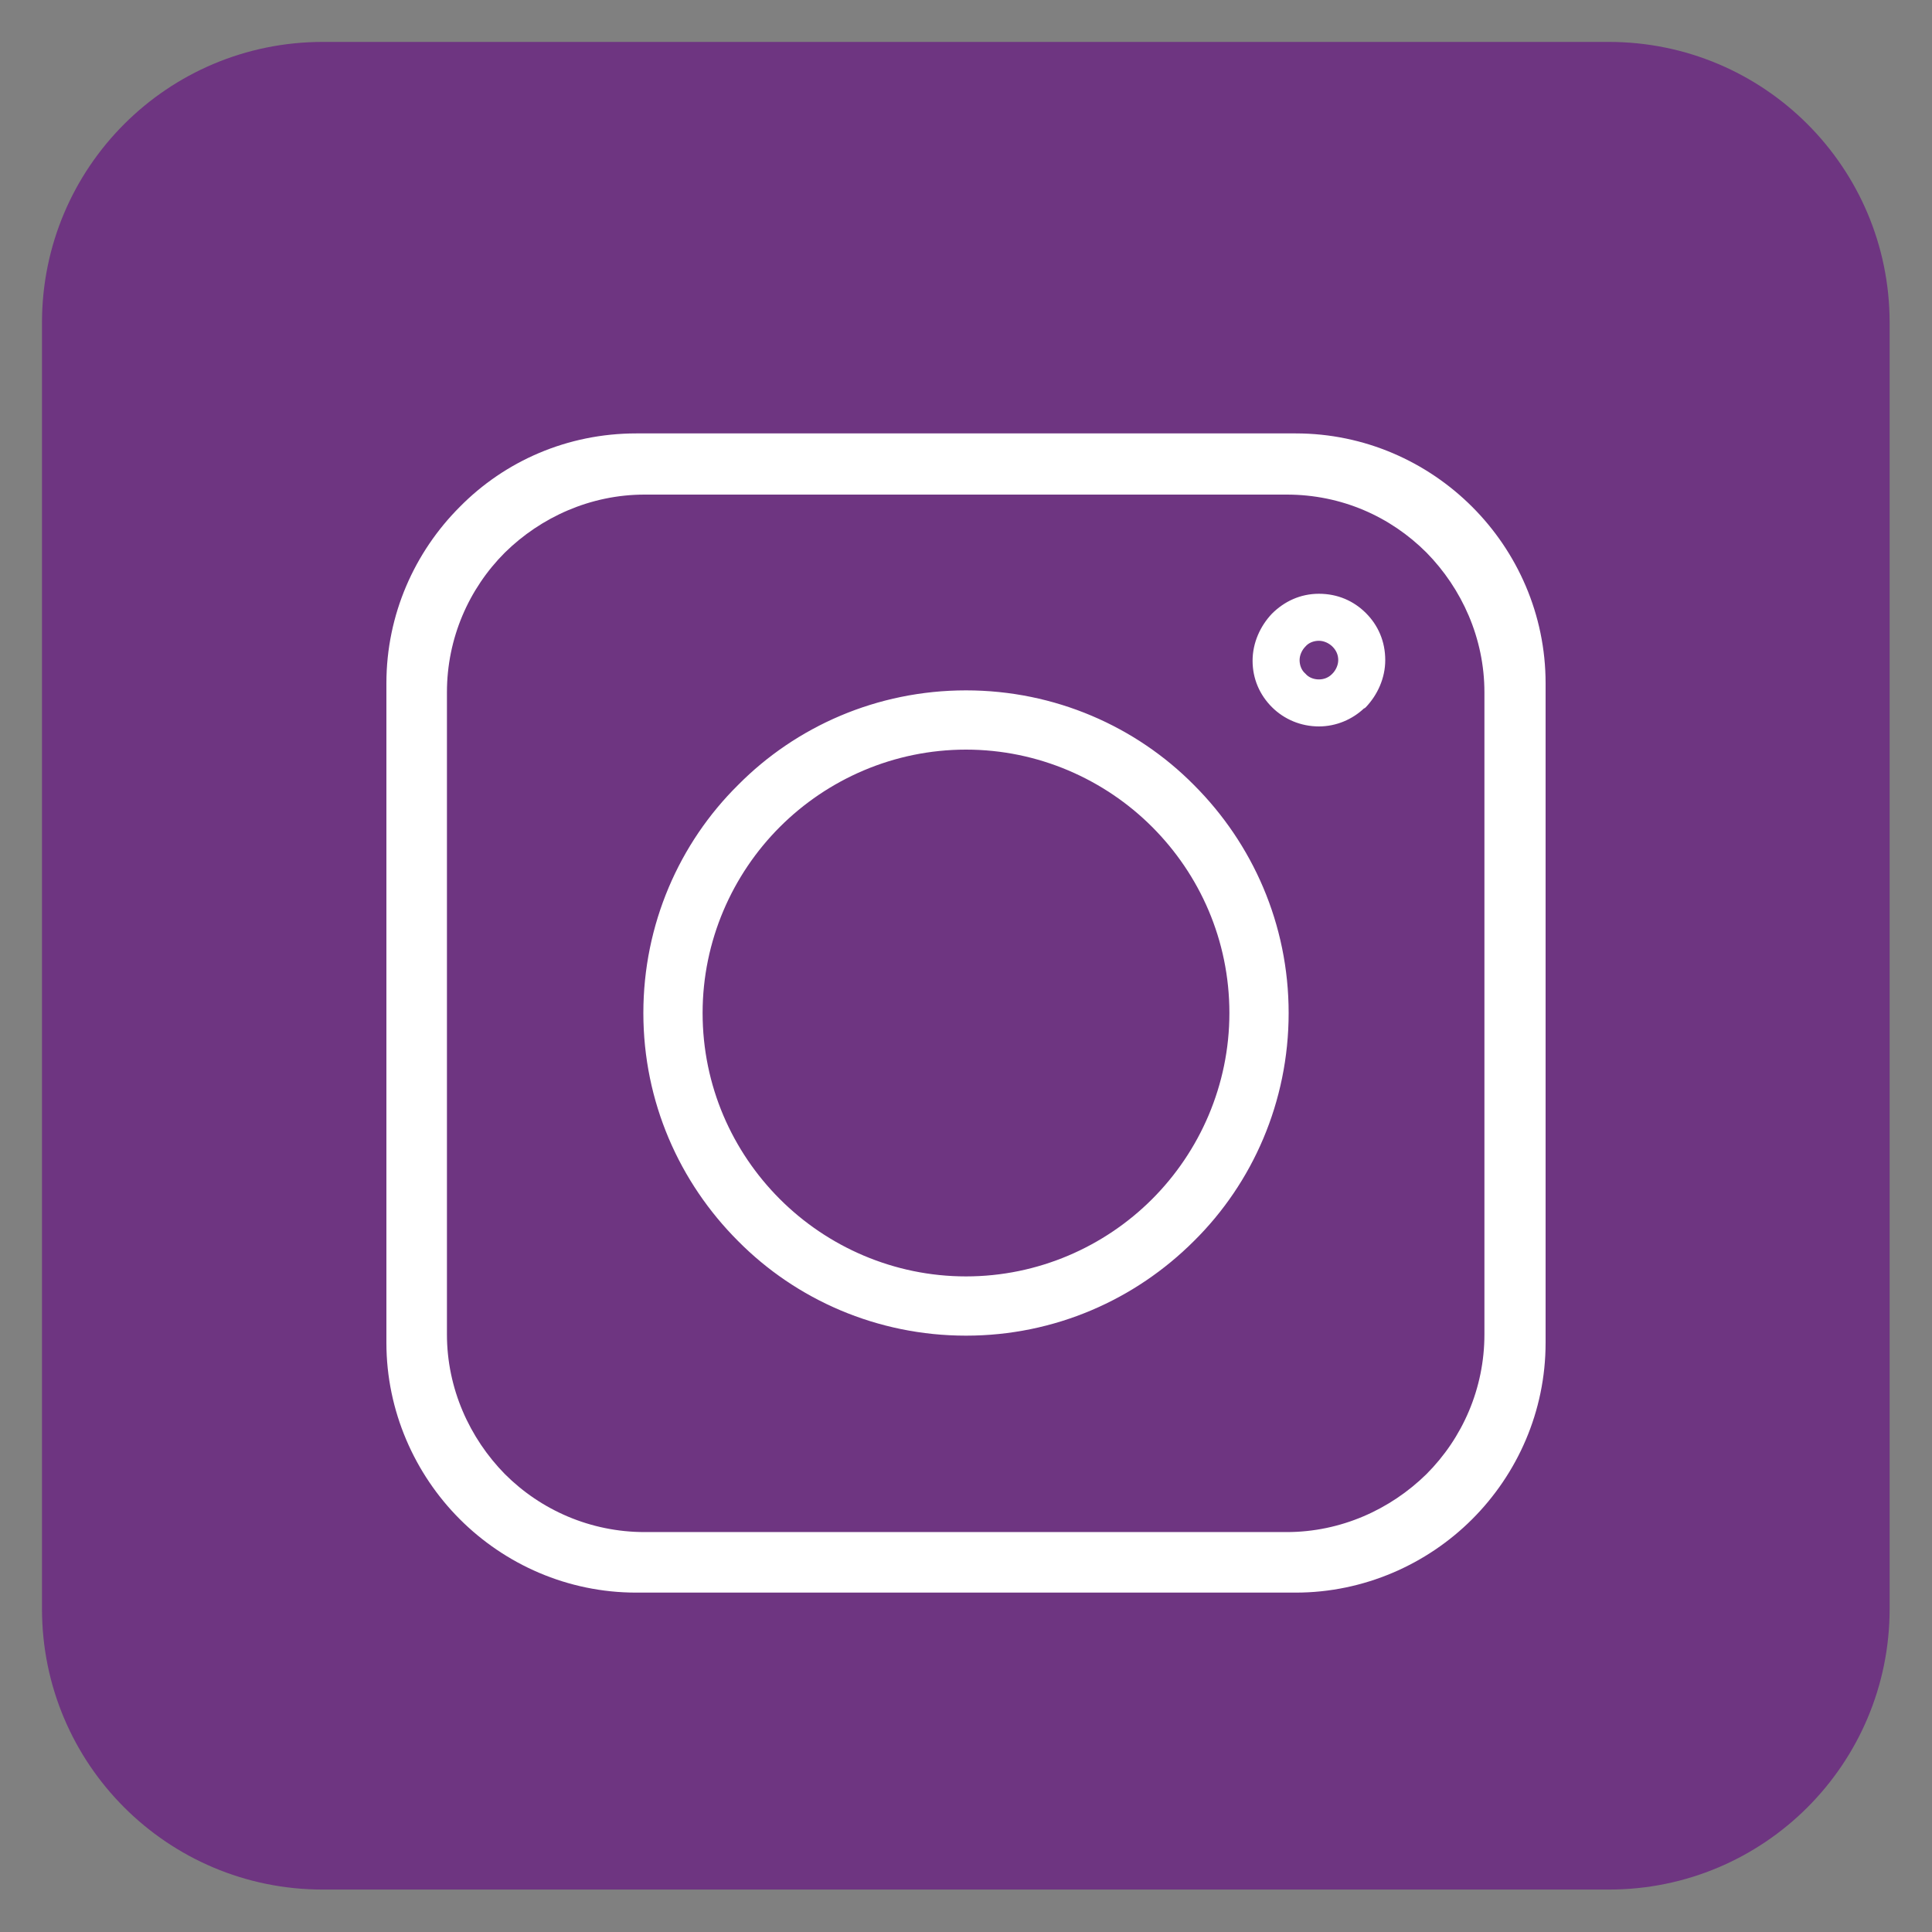
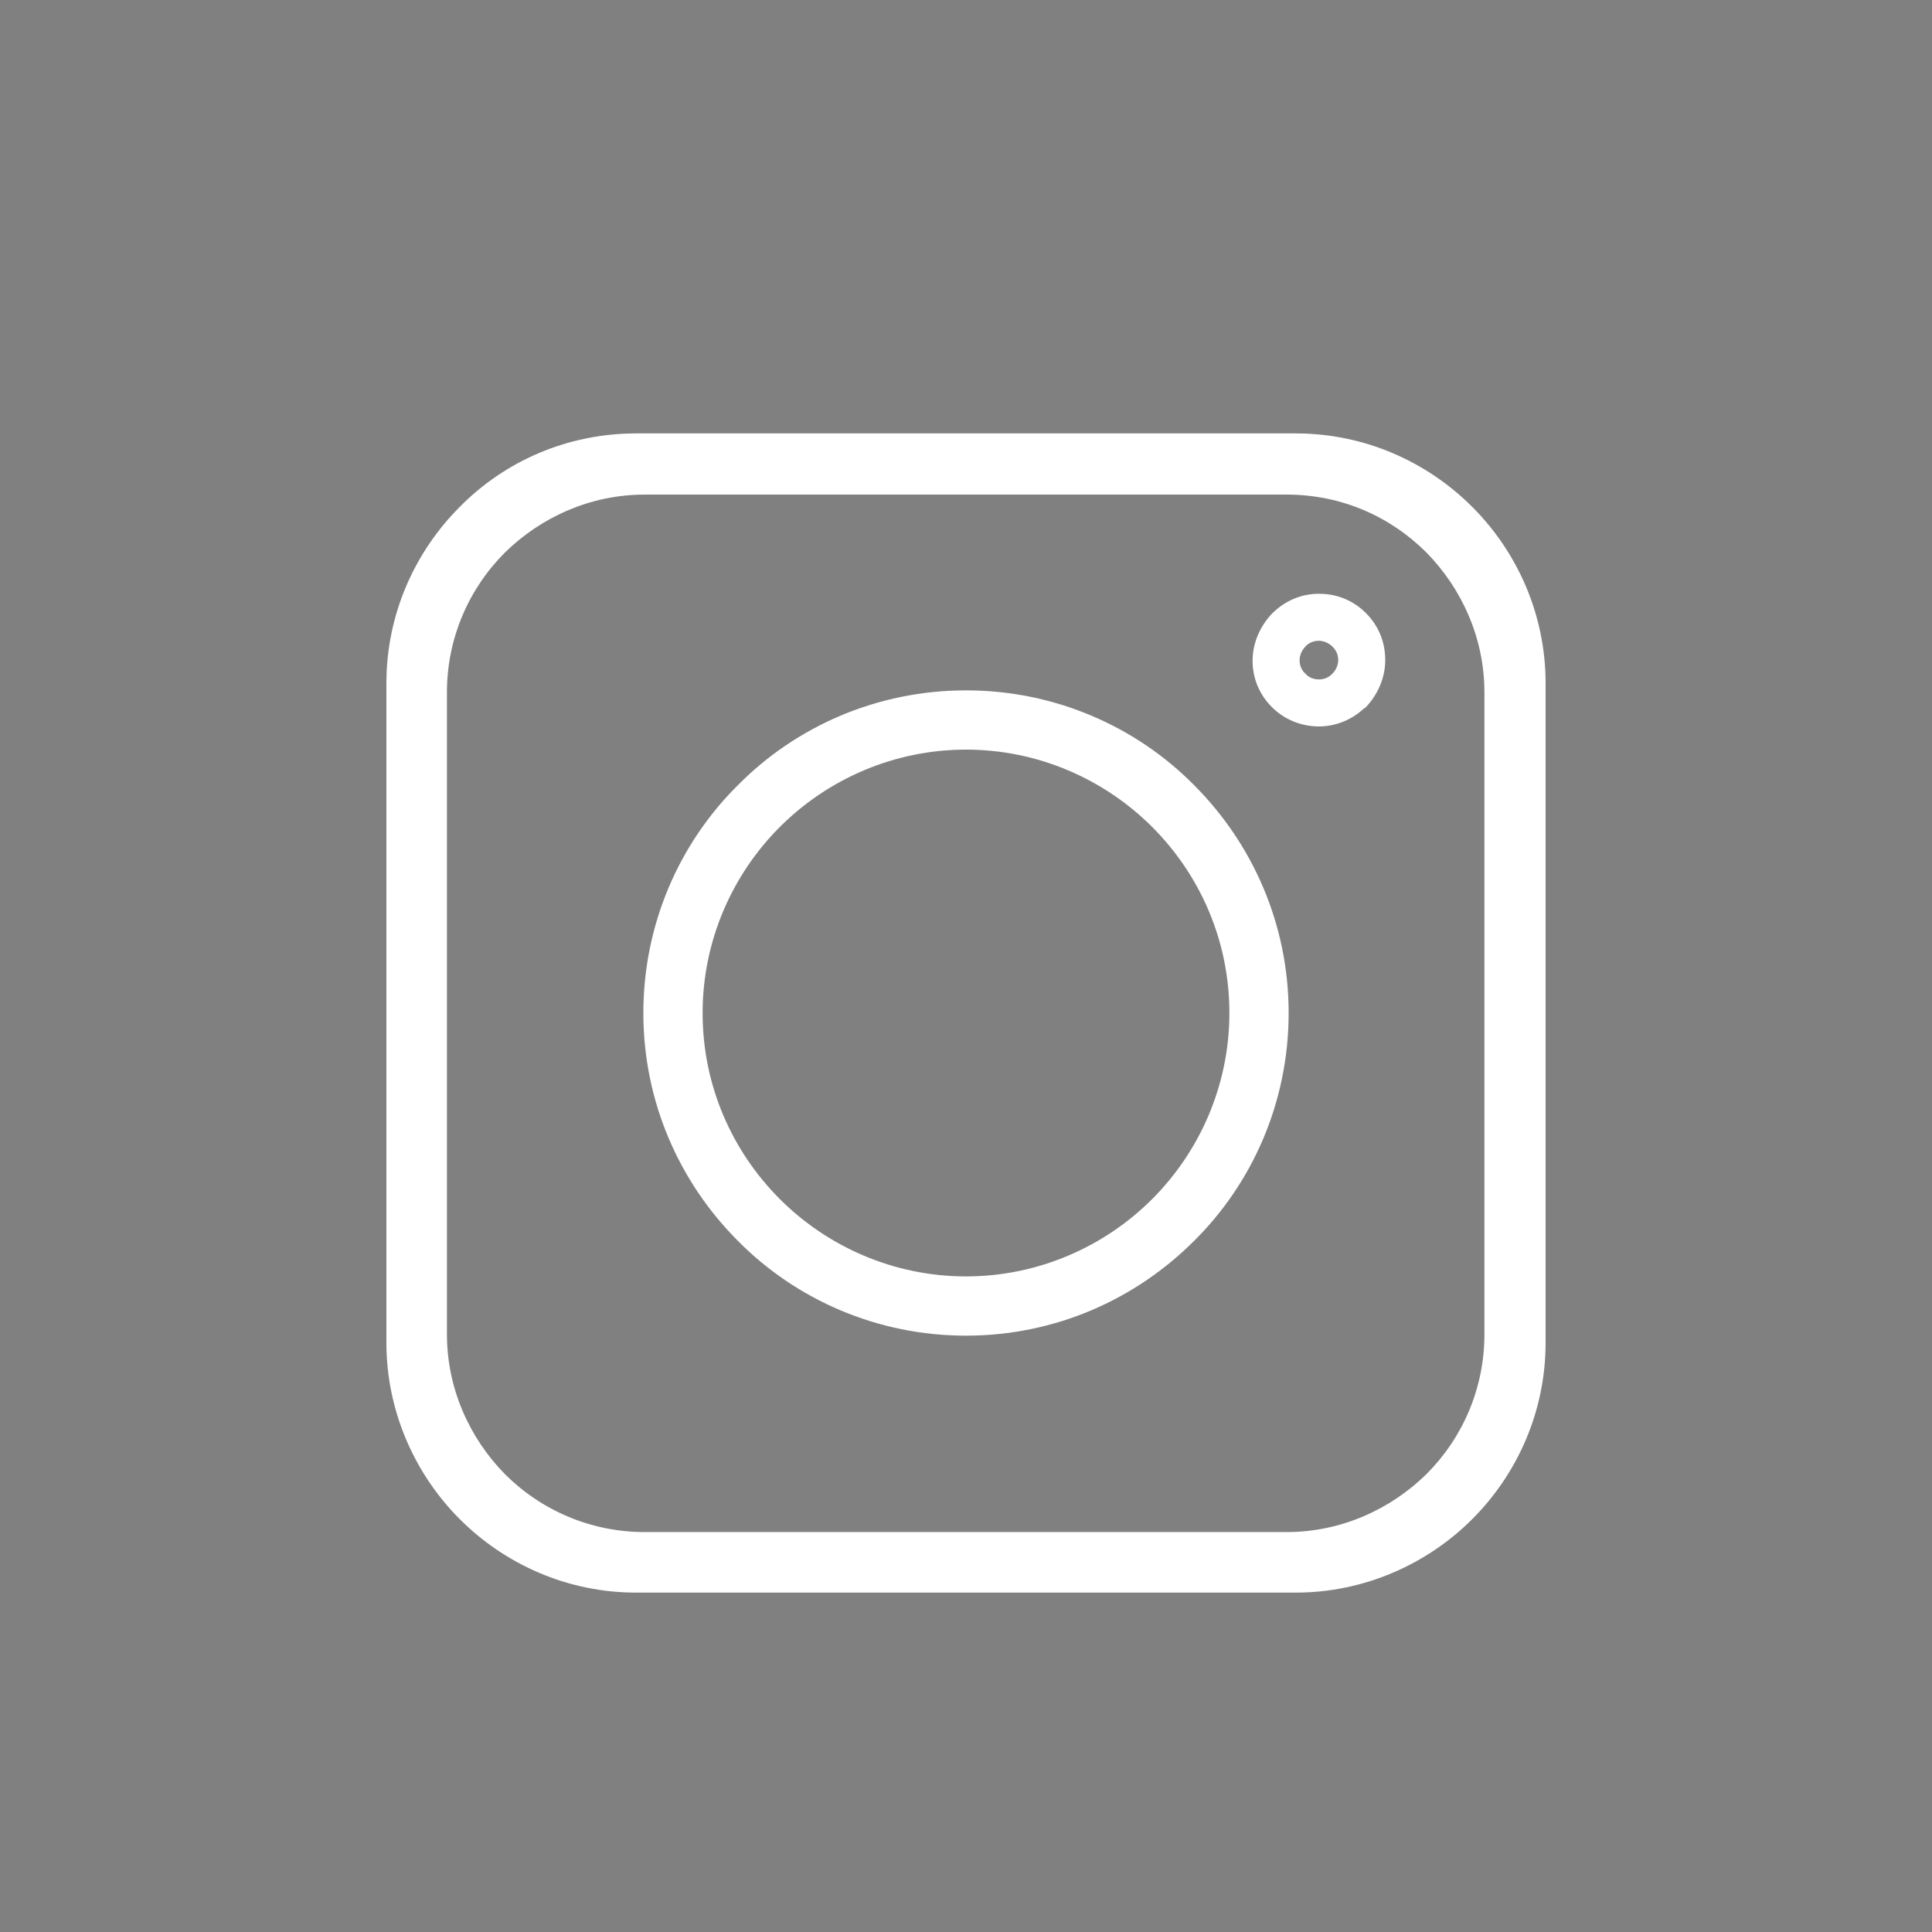
<svg xmlns="http://www.w3.org/2000/svg" version="1.1" id="Layer_1" x="0px" y="0px" viewBox="0 0 300 300" style="enable-background:new 0 0 300 300;" xml:space="preserve">
  <rect x="0" y="0" width="300" height="300" fill="#808080" stroke="none" />
  <style type="text/css">
	.st0{opacity:0.9;}
	.st1{fill:#6C2C81;}
	.st2{fill:#FFFFFF;}
</style>
  <g class="st0">
    <g transform="translate(438.52 660.21)">
-       <path class="st1" d="M-145.1-410.4c0,24.1-19.5,43.6-43.6,43.6h-199.7c-24.1,0-43.6-19.5-43.6-43.6v-199.7    c0-24.1,19.5-43.6,43.6-43.6h199.7c24.1,0,43.6,19.5,43.6,43.6V-410.4z" />
-     </g>
+       </g>
  </g>
  <path class="st2" d="M98.8,67.3h102.4c10.7,0,20.4,4.4,27.4,11.4c7,7,11.4,16.7,11.4,27.4v102.4c0,10.7-4.4,20.4-11.4,27.4  c-7,7-16.8,11.4-27.4,11.4H98.8c-10.7,0-20.4-4.4-27.4-11.4c-7-7-11.4-16.8-11.4-27.4V106.1c0-10.7,4.4-20.4,11.4-27.4  C78.4,71.6,88.1,67.3,98.8,67.3L98.8,67.3z M204.8,92.2c2.9,0,5.4,1.1,7.3,3c1.9,1.9,3,4.4,3,7.3c0,2.8-1.2,5.4-3,7.3  c-0.1,0.1-0.2,0.2-0.3,0.2c-1.8,1.7-4.3,2.8-7,2.8c-2.8,0-5.4-1.1-7.3-3l0,0c-1.9-1.9-3-4.4-3-7.2c0-2.8,1.2-5.4,3-7.3v0l0,0  C199.4,93.4,201.9,92.2,204.8,92.2z M206.9,100.4c-0.5-0.5-1.3-0.9-2.1-0.9s-1.6,0.3-2.1,0.9l0,0c-0.5,0.5-0.9,1.3-0.9,2.1  c0,0.8,0.3,1.6,0.9,2.1c0.5,0.6,1.3,0.9,2.1,0.9c0.8,0,1.5-0.3,2-0.8l0.1-0.1c0.5-0.5,0.9-1.3,0.9-2.1  C207.8,101.7,207.5,101,206.9,100.4L206.9,100.4z M150,107.2c13.8,0,26.4,5.6,35.4,14.7c9.1,9.1,14.7,21.6,14.7,35.4  c0,13.8-5.6,26.4-14.7,35.4c-9.1,9.1-21.6,14.7-35.4,14.7c-13.8,0-26.4-5.6-35.4-14.7c-9.1-9.1-14.7-21.6-14.7-35.4  c0-13.8,5.6-26.4,14.7-35.4C123.6,112.8,136.2,107.2,150,107.2z M178.9,128.4c-7.4-7.4-17.7-12-28.9-12s-21.5,4.6-28.9,12  c-7.4,7.4-12,17.7-12,28.9c0,11.3,4.6,21.5,12,28.9c7.4,7.4,17.7,12,28.9,12s21.5-4.6,28.9-12s12-17.7,12-28.9  C190.9,146,186.3,135.8,178.9,128.4z M199.8,76.8h-99.7c-8.4,0-16.1,3.5-21.7,9c-5.6,5.6-9,13.3-9,21.7v99.7c0,8.4,3.5,16.1,9,21.7  c5.6,5.6,13.3,9,21.7,9h99.7c8.4,0,16.1-3.5,21.7-9c5.6-5.6,9-13.3,9-21.7v-99.7c0-8.4-3.5-16.1-9-21.7  C215.9,80.2,208.3,76.8,199.8,76.8L199.8,76.8z" />
</svg>